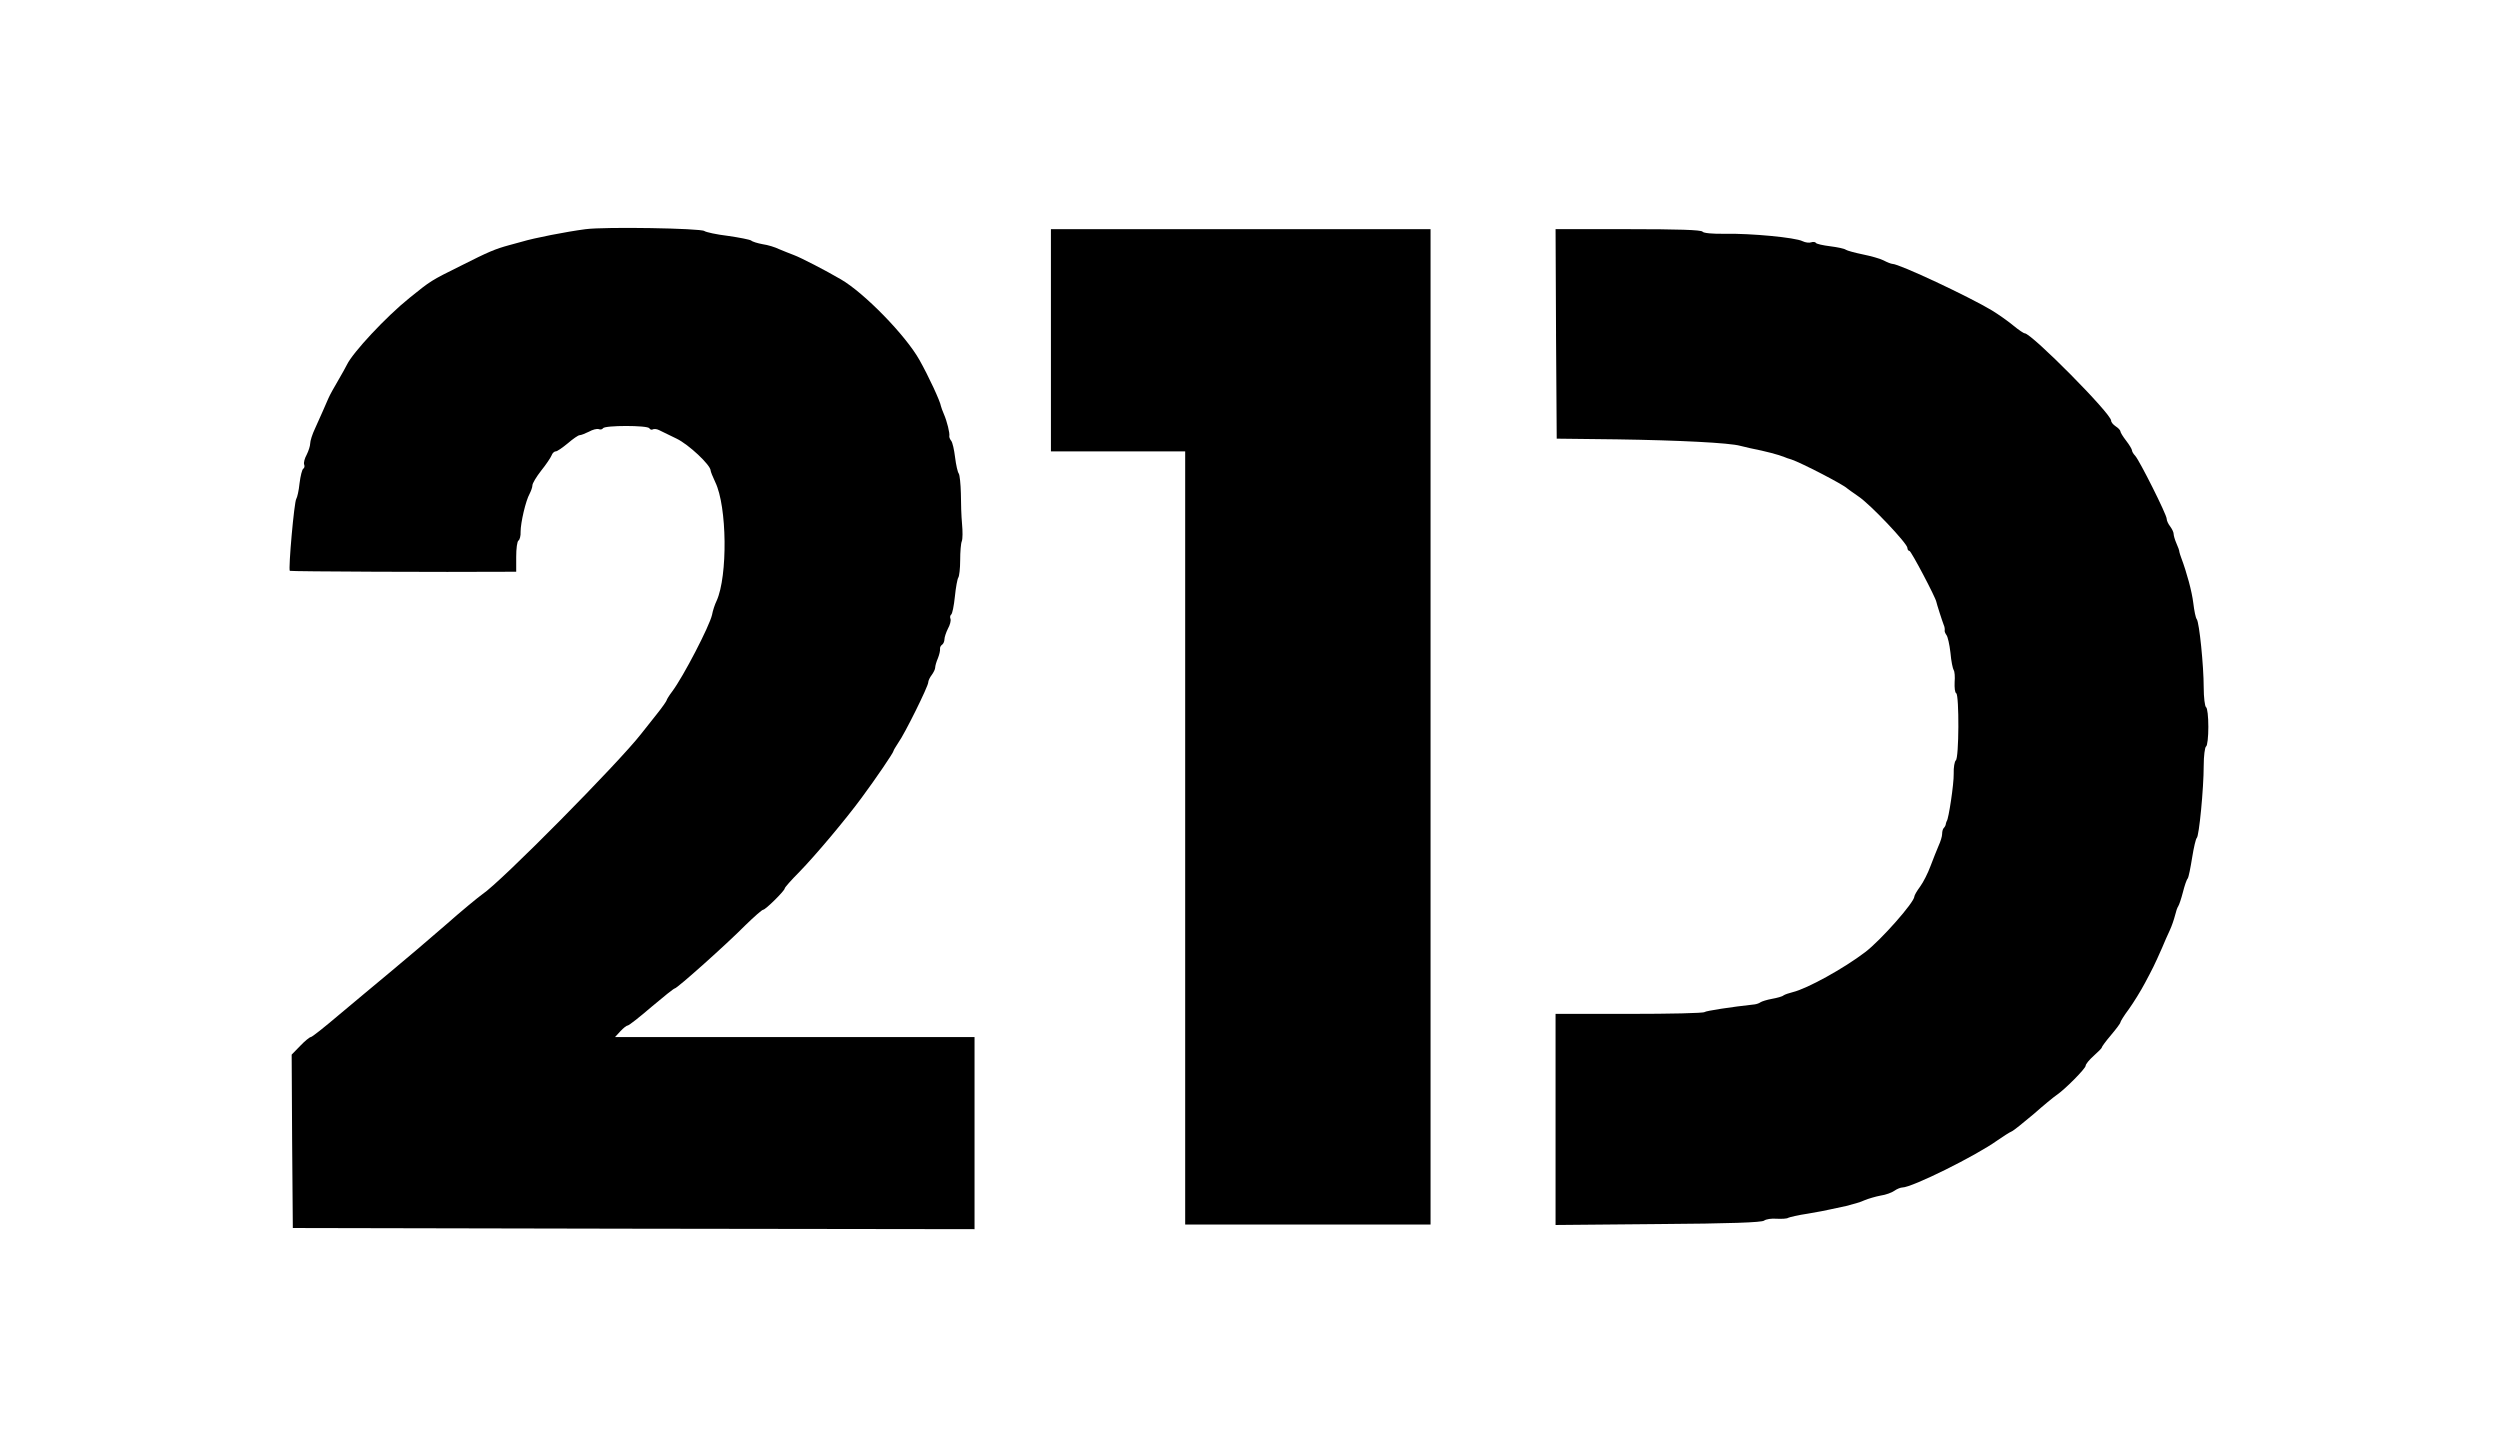
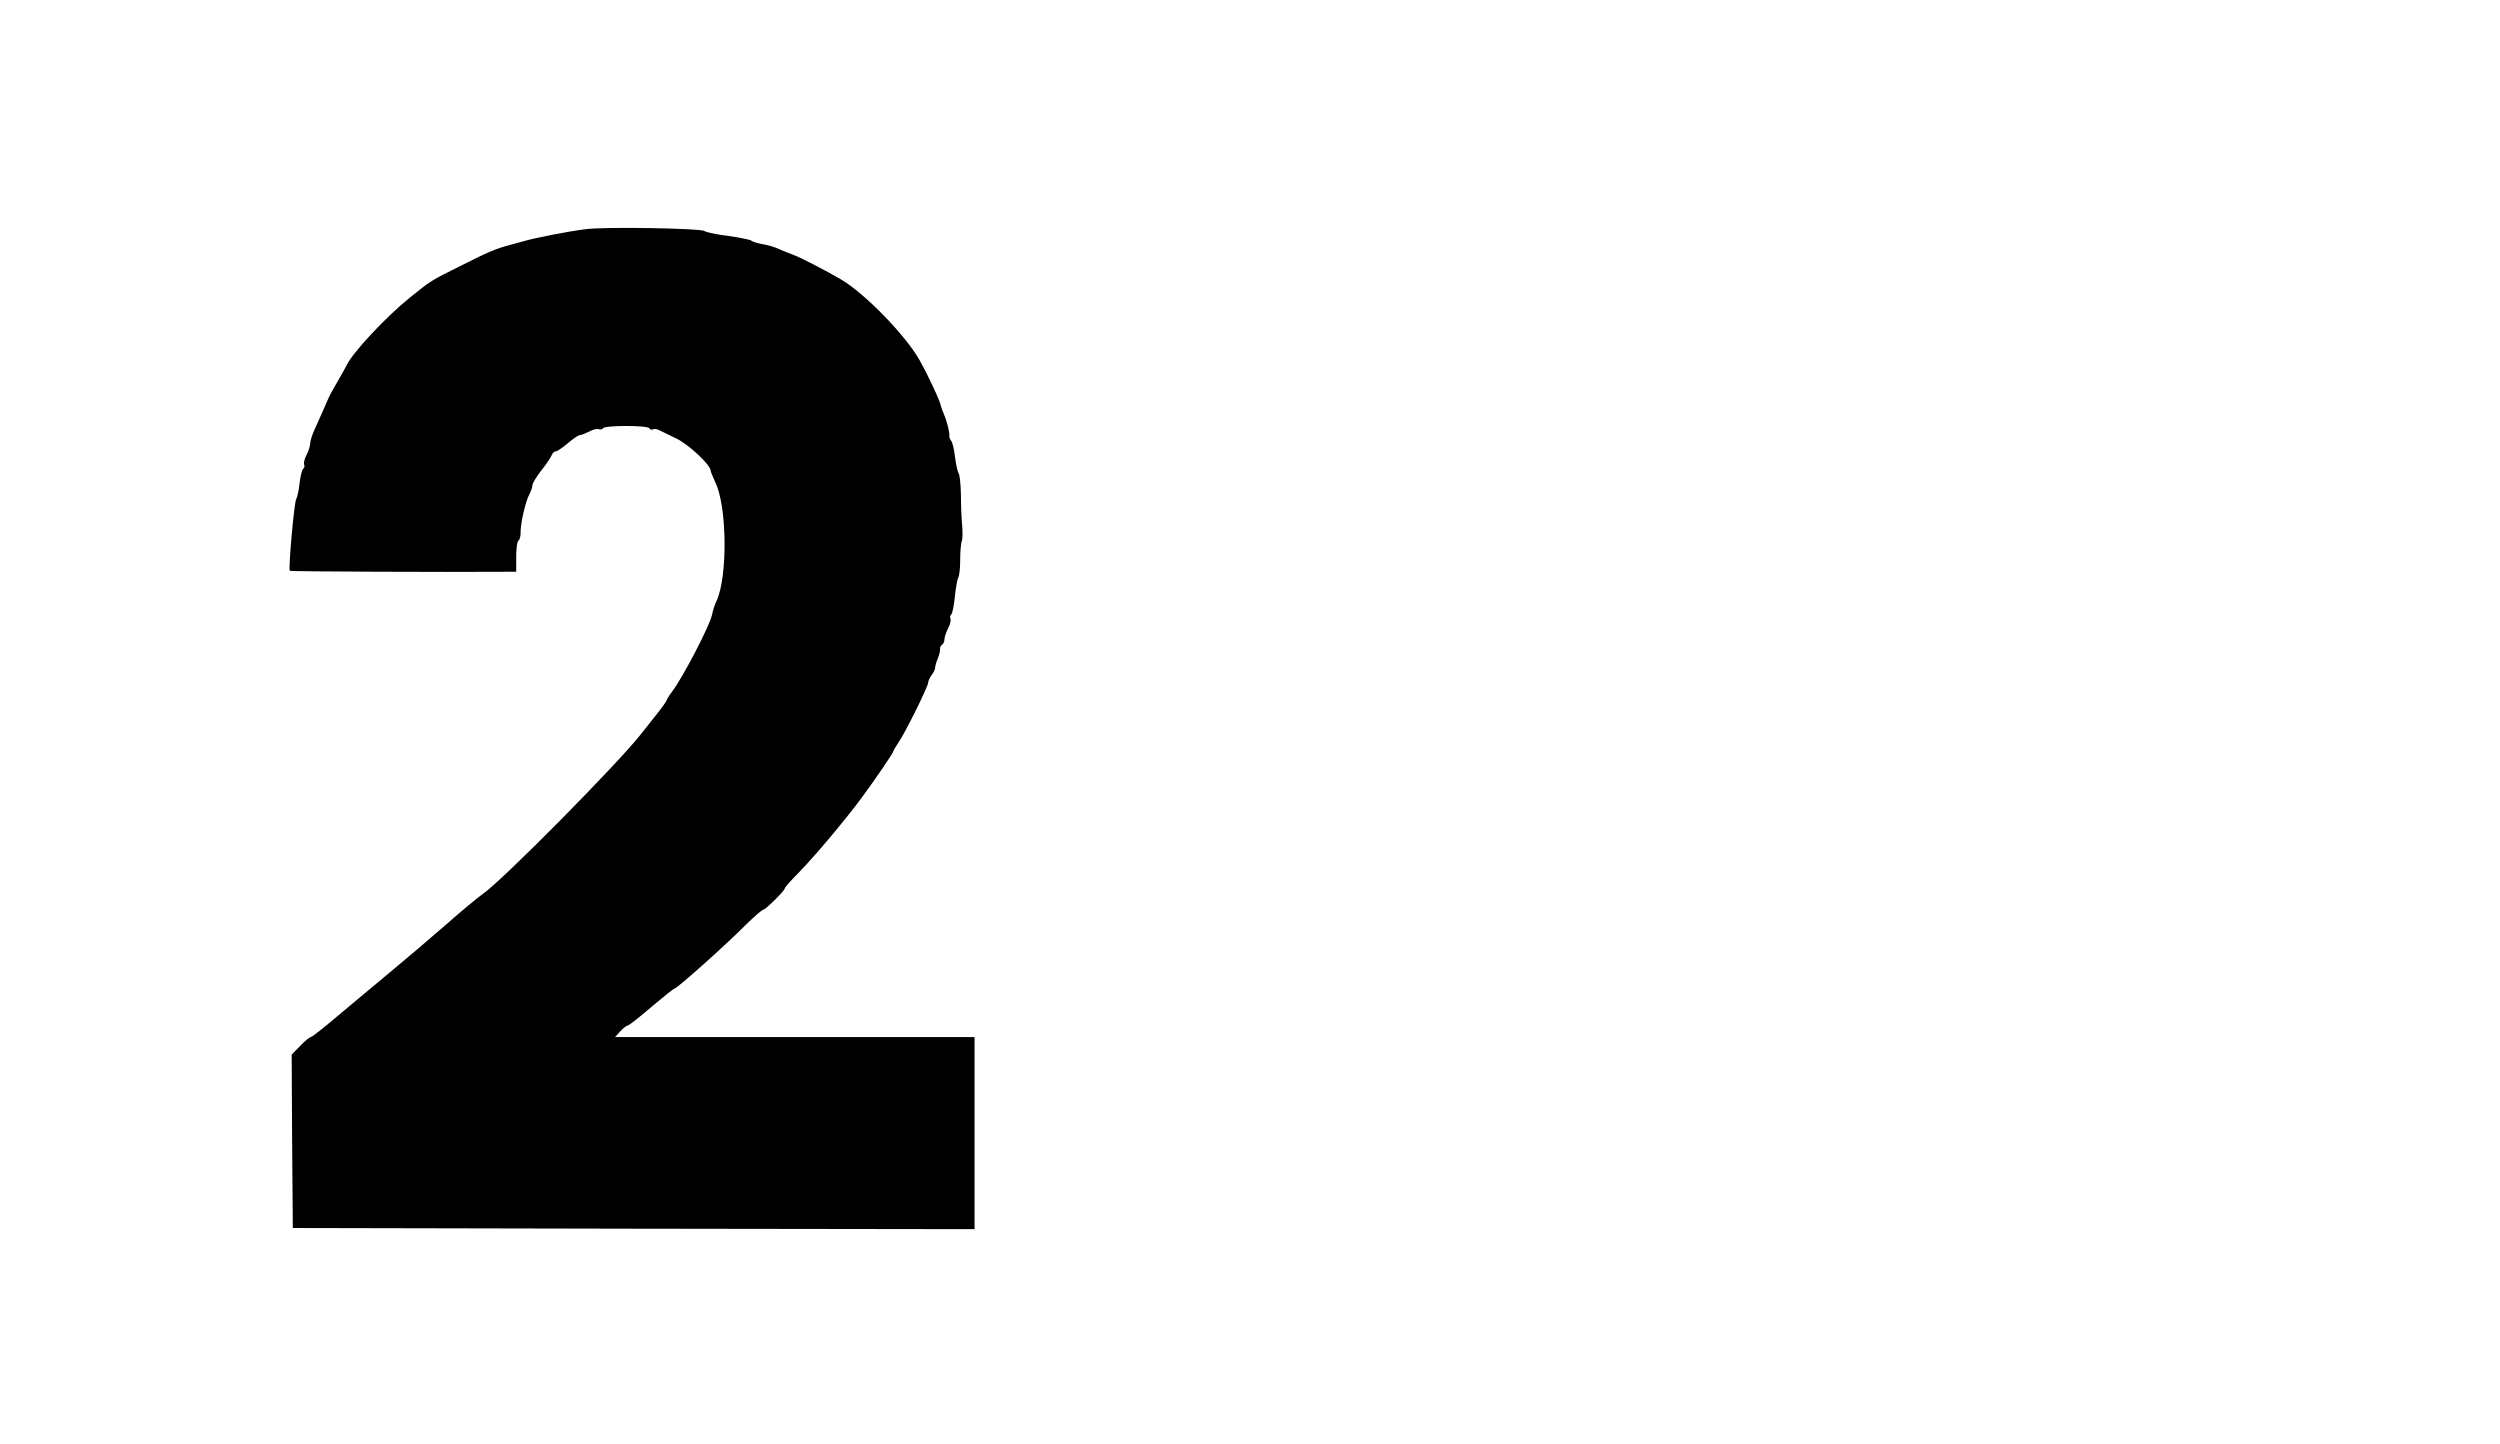
<svg xmlns="http://www.w3.org/2000/svg" version="1.0" width="1080pt" height="624pt" viewBox="0 0 1080 624" preserveAspectRatio="xMidYMid meet">
  <g transform="translate(0,624) scale(0.1,-0.1)" fill="#000000" stroke="none">
    <path d="M2530 5250 c-84 -11 -222 -38 -275 -54 -5 -1 -30 -8 -55 -15 -62 -17 -88 -28 -209 -89 -131 -65 -129 -64 -222 -139 -102 -82 -245 -236 -270 -288 -5 -11 -23 -42 -39 -70 -16 -27 -35 -61 -41 -75 -6 -14 -17 -38 -24 -55 -7 -16 -23 -51 -34 -76 -12 -25 -21 -54 -21 -65 0 -10 -7 -32 -15 -48 -9 -16 -14 -35 -11 -43 3 -7 1 -15 -4 -18 -5 -3 -12 -31 -16 -63 -3 -31 -10 -61 -14 -67 -9 -11 -35 -304 -28 -311 3 -3 666 -6 946 -4 l32 0 0 64 c0 36 4 68 10 71 5 3 10 20 9 38 0 39 22 134 39 164 6 12 12 28 12 36 0 9 17 37 38 64 21 26 41 56 45 66 3 9 11 17 18 17 6 0 29 16 52 35 22 19 45 35 51 35 6 0 24 7 40 15 16 9 35 14 43 11 7 -3 15 -1 18 4 8 13 192 13 200 0 4 -6 10 -8 15 -5 5 3 17 2 27 -3 10 -5 44 -21 76 -37 52 -25 147 -114 147 -138 0 -4 9 -27 20 -50 51 -105 54 -405 6 -512 -8 -16 -17 -44 -20 -61 -11 -49 -124 -267 -172 -331 -13 -17 -24 -35 -24 -38 0 -3 -20 -32 -45 -63 -25 -31 -54 -68 -65 -82 -96 -124 -607 -641 -686 -693 -17 -12 -89 -71 -158 -132 -69 -60 -178 -153 -241 -205 -63 -52 -164 -137 -224 -187 -60 -51 -113 -93 -118 -93 -5 0 -26 -17 -46 -38 l-37 -38 2 -375 3 -374 1473 -3 1472 -2 0 415 0 415 -777 0 -776 0 23 25 c13 14 27 25 32 25 5 0 51 36 102 80 52 44 97 80 101 80 10 0 224 191 305 273 38 37 72 67 77 67 10 0 93 82 93 92 0 4 28 36 63 71 72 74 201 228 268 319 63 85 139 197 139 204 0 3 10 19 21 36 27 37 129 243 129 260 0 7 7 22 15 32 8 11 15 25 15 32 0 7 5 25 12 41 6 15 10 33 9 40 -1 6 3 14 9 18 5 3 10 14 10 23 0 9 7 30 15 46 9 16 14 35 11 43 -3 7 -1 15 3 18 5 3 12 38 16 77 4 40 11 78 15 83 4 6 8 39 8 75 0 36 3 73 7 82 4 10 4 43 1 75 -3 32 -5 91 -5 132 -1 40 -5 79 -9 85 -5 6 -12 38 -16 70 -4 33 -11 65 -17 72 -5 6 -9 16 -8 20 3 12 -10 64 -23 94 -6 14 -12 30 -13 35 -3 21 -53 129 -93 200 -60 107 -239 290 -339 348 -65 38 -173 94 -203 105 -19 7 -48 19 -65 26 -16 8 -48 18 -70 21 -22 4 -45 11 -50 16 -6 4 -51 13 -100 20 -50 6 -95 16 -102 21 -15 12 -431 19 -513 8z" />
-     <path d="M4540 4770 l0 -480 290 0 290 0 0 -1670 0 -1670 530 0 530 0 0 2150 0 2150 -820 0 -820 0 0 -480z" />
-     <path d="M6722 4798 l3 -453 260 -3 c269 -4 487 -15 533 -28 15 -4 34 -8 42 -10 70 -14 123 -28 150 -39 3 -2 16 -6 29 -10 42 -14 224 -108 241 -125 3 -3 25 -18 49 -35 51 -34 211 -203 211 -222 0 -7 4 -13 9 -13 7 0 113 -201 116 -220 1 -7 25 -82 32 -100 4 -8 5 -19 4 -24 -1 -4 3 -13 8 -20 5 -6 13 -40 17 -76 3 -36 10 -69 14 -75 4 -5 6 -29 4 -52 -1 -24 1 -45 7 -48 13 -9 12 -282 -2 -290 -5 -4 -10 -30 -9 -58 1 -43 -22 -196 -30 -204 -1 -2 -3 -7 -4 -12 0 -5 -4 -13 -8 -17 -5 -4 -8 -16 -8 -27 0 -10 -7 -33 -15 -50 -8 -18 -23 -57 -35 -88 -11 -30 -31 -70 -45 -89 -14 -19 -25 -38 -25 -43 0 -25 -145 -189 -212 -240 -93 -71 -251 -158 -313 -173 -16 -4 -34 -10 -40 -14 -5 -5 -28 -11 -50 -15 -22 -4 -44 -11 -50 -15 -5 -4 -17 -8 -25 -9 -102 -11 -210 -28 -216 -33 -4 -5 -151 -8 -326 -8 l-318 0 0 -456 0 -456 444 4 c309 2 448 7 457 15 8 6 32 10 54 8 22 -1 45 0 50 4 6 3 44 12 85 18 41 7 84 15 95 18 11 2 43 9 70 15 28 7 64 17 80 25 17 7 48 16 69 20 22 3 49 13 60 21 11 8 27 14 34 14 42 0 318 137 410 203 26 18 54 36 62 39 8 3 50 37 94 74 43 38 88 75 100 83 37 25 126 115 126 127 0 7 16 26 35 43 19 17 35 33 35 36 0 4 18 28 40 54 22 26 40 50 40 54 0 4 16 30 37 58 20 28 51 78 69 112 33 62 40 75 74 152 9 22 24 56 33 75 9 19 19 49 23 65 4 17 10 35 14 40 4 6 13 33 20 60 7 28 16 55 21 60 4 6 12 46 19 90 7 44 16 82 20 85 10 7 30 214 30 312 0 42 5 80 10 83 6 3 10 42 10 85 0 43 -4 82 -10 85 -5 3 -10 42 -10 85 0 93 -19 281 -30 295 -5 6 -11 37 -15 70 -6 50 -28 131 -52 195 -3 8 -7 20 -8 25 0 6 -6 23 -13 38 -7 16 -12 34 -12 41 0 7 -7 21 -15 32 -8 10 -15 25 -15 33 0 18 -117 251 -136 272 -8 8 -14 19 -14 24 0 4 -11 23 -25 41 -14 18 -25 36 -25 41 0 4 -9 14 -20 21 -11 7 -20 18 -20 25 0 30 -343 376 -373 377 -5 0 -27 15 -50 34 -23 19 -64 48 -92 65 -98 59 -400 201 -430 201 -5 0 -23 7 -38 15 -15 8 -56 19 -90 26 -34 7 -67 16 -73 20 -6 5 -36 11 -67 15 -32 4 -60 10 -63 15 -2 4 -12 5 -20 2 -8 -3 -25 -1 -37 5 -31 16 -224 34 -334 32 -55 -1 -94 3 -98 9 -4 8 -109 11 -321 11 l-314 0 2 -452z" />
  </g>
</svg>